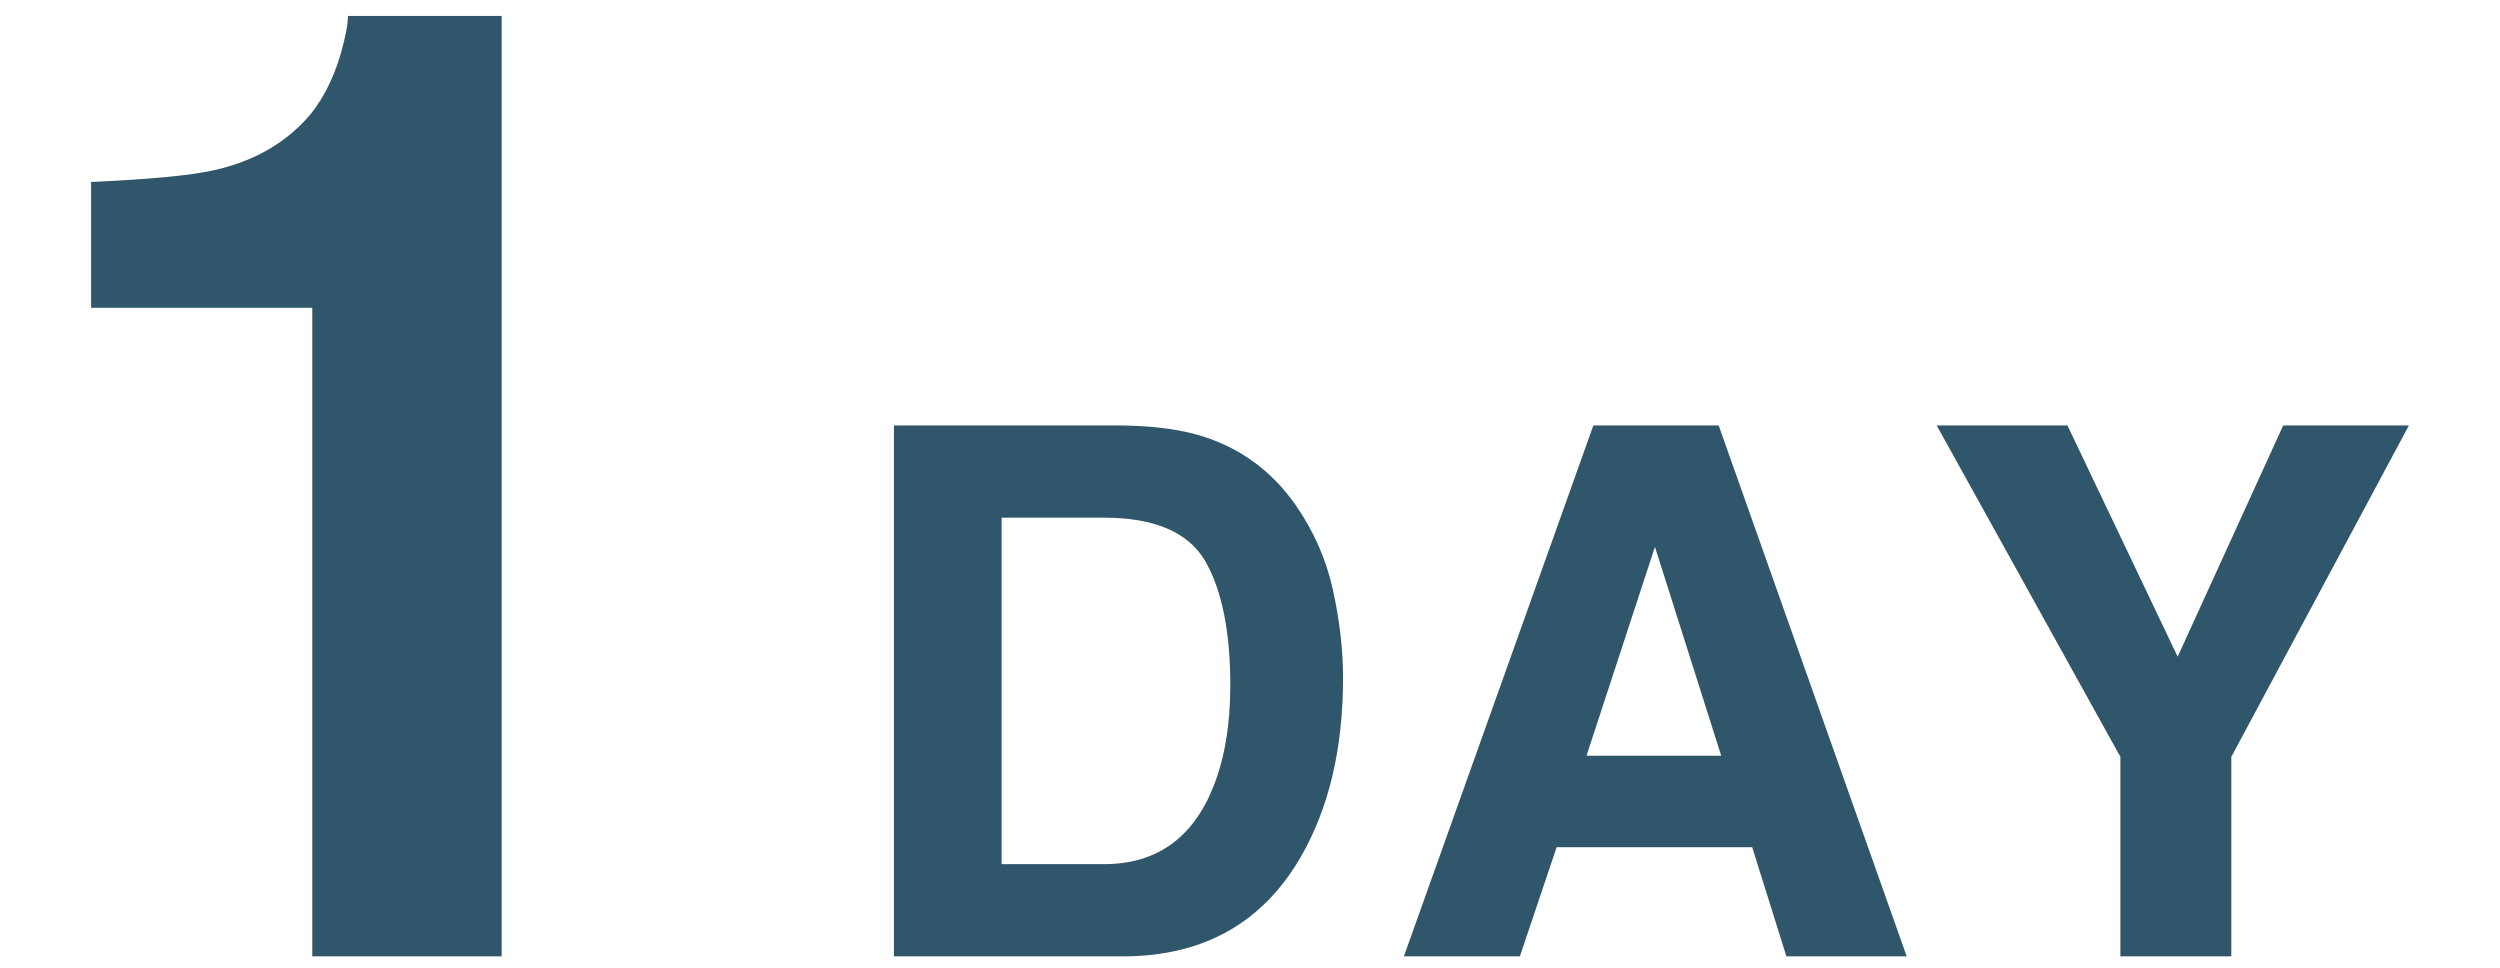
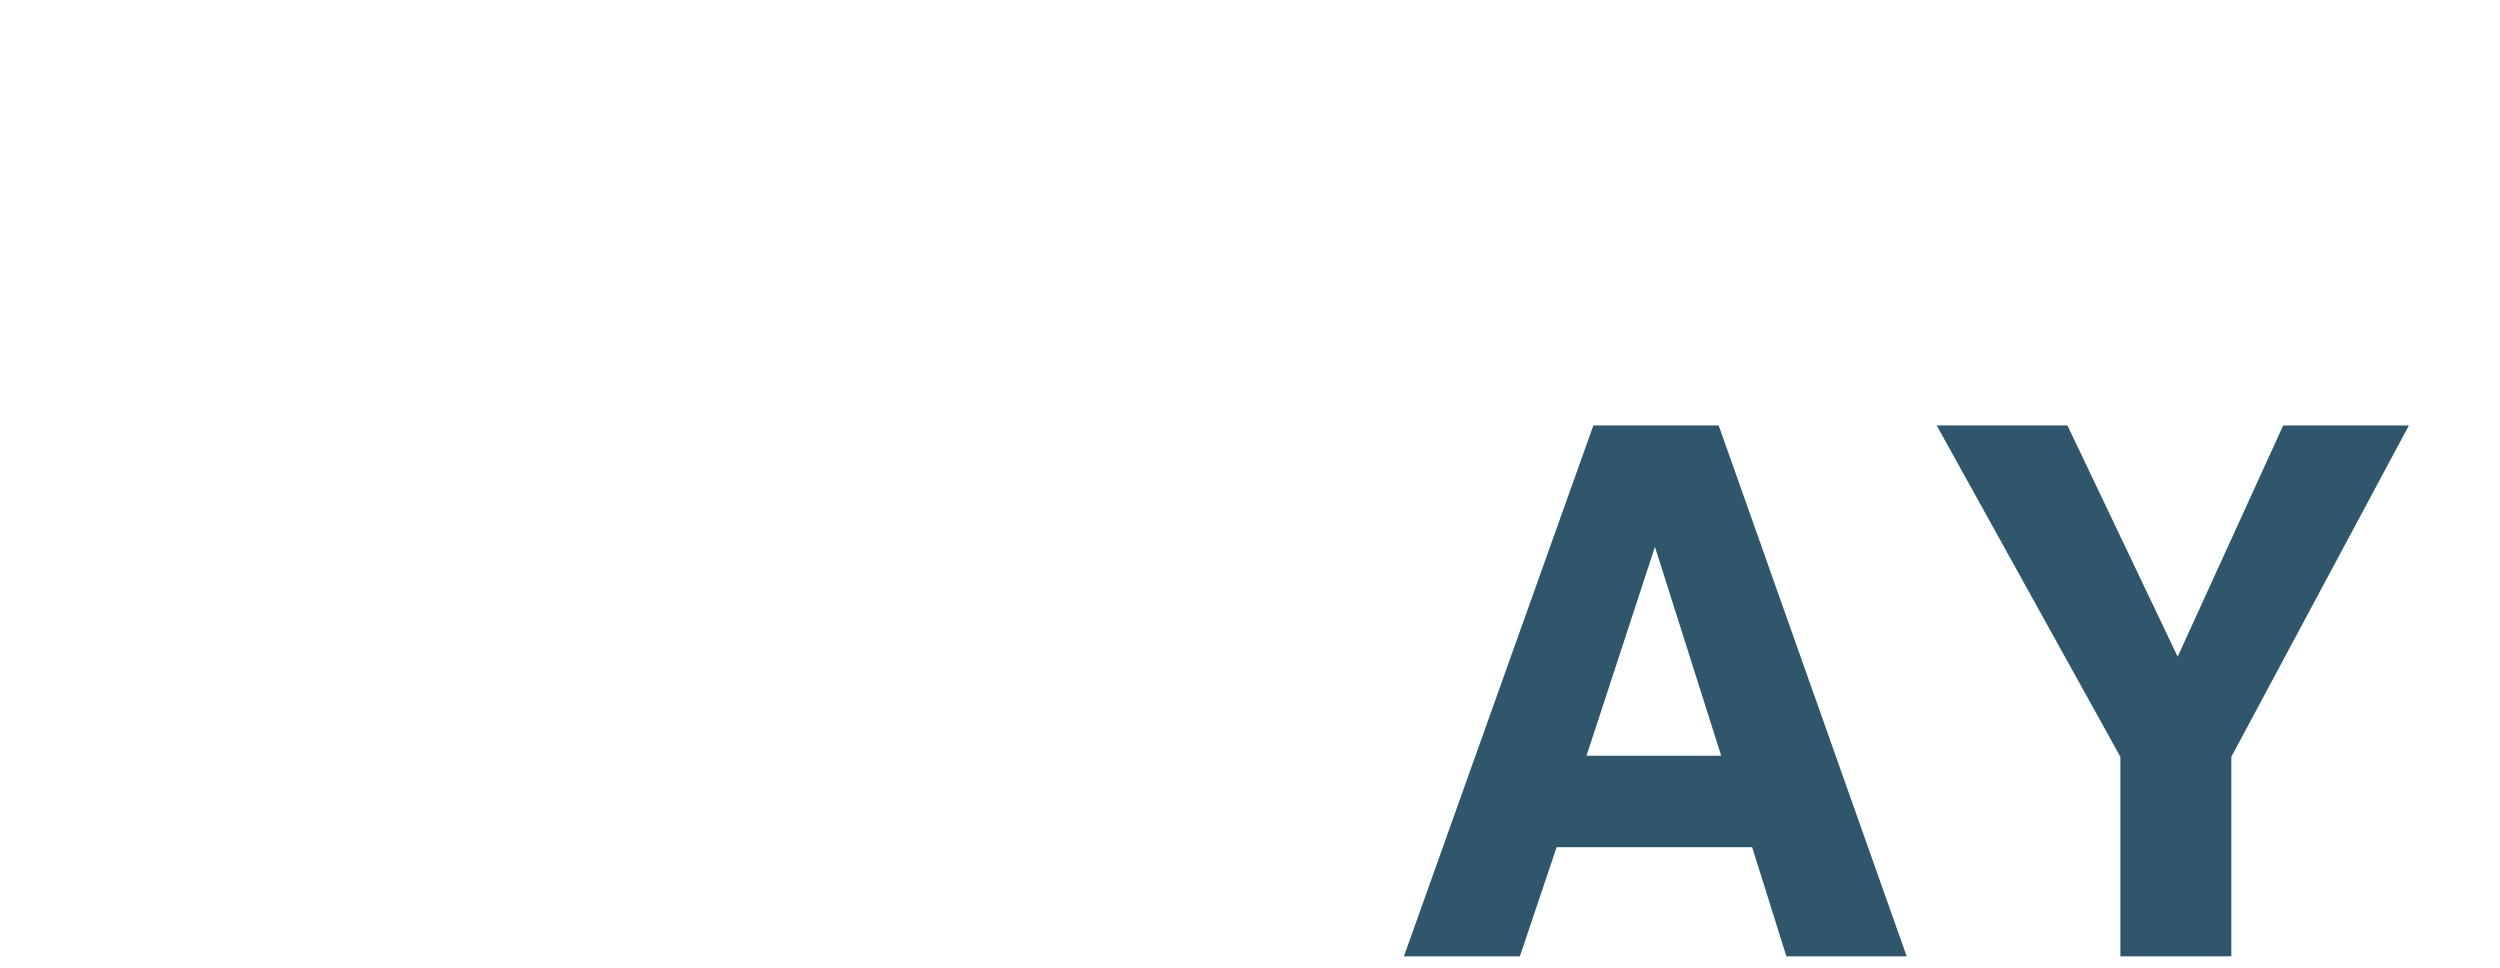
<svg xmlns="http://www.w3.org/2000/svg" id="_レイヤー_1" data-name="レイヤー_1" version="1.1" viewBox="0 0 155 60">
  <defs>
    <style>
      .st0 {
        fill: #2f566a;
      }
    </style>
  </defs>
-   <path class="st0" d="M31.103,59.294h-11.742V19.083H5.649v-7.801c3.619-.161,6.152-.402,7.6-.724,2.305-.509,4.182-1.528,5.63-3.056.992-1.045,1.742-2.439,2.252-4.182.295-1.045.442-1.823.442-2.332h9.53v58.306Z" />
  <g>
-     <path class="st0" d="M69.603,59.294h-14.18V26.379h14.18c2.039.03,3.737.268,5.091.715,2.307.759,4.176,2.151,5.605,4.176,1.146,1.638,1.928,3.409,2.345,5.315.417,1.906.625,3.722.625,5.448,0,4.377-.878,8.084-2.635,11.121-2.382,4.094-6.059,6.141-11.031,6.141ZM74.717,34.775c-1.057-1.786-3.149-2.68-6.275-2.68h-6.342v21.482h6.342c3.245,0,5.508-1.6,6.788-4.801.7-1.757,1.049-3.848,1.049-6.275,0-3.35-.521-5.925-1.563-7.726Z" />
    <path class="st0" d="M108.635,52.528h-12.125l-2.278,6.766h-7.19l11.746-32.915h7.771l11.656,32.915h-7.458l-2.121-6.766ZM106.715,46.856l-4.109-12.951-4.243,12.951h8.351Z" />
-     <path class="st0" d="M149.351,26.379l-11.009,20.544v12.371h-6.878v-12.371l-11.388-20.544h8.106l6.833,14.336,6.543-14.336h7.793Z" />
+     <path class="st0" d="M149.351,26.379l-11.009,20.544v12.371h-6.878v-12.371l-11.388-20.544h8.106l6.833,14.336,6.543-14.336Z" />
  </g>
</svg>